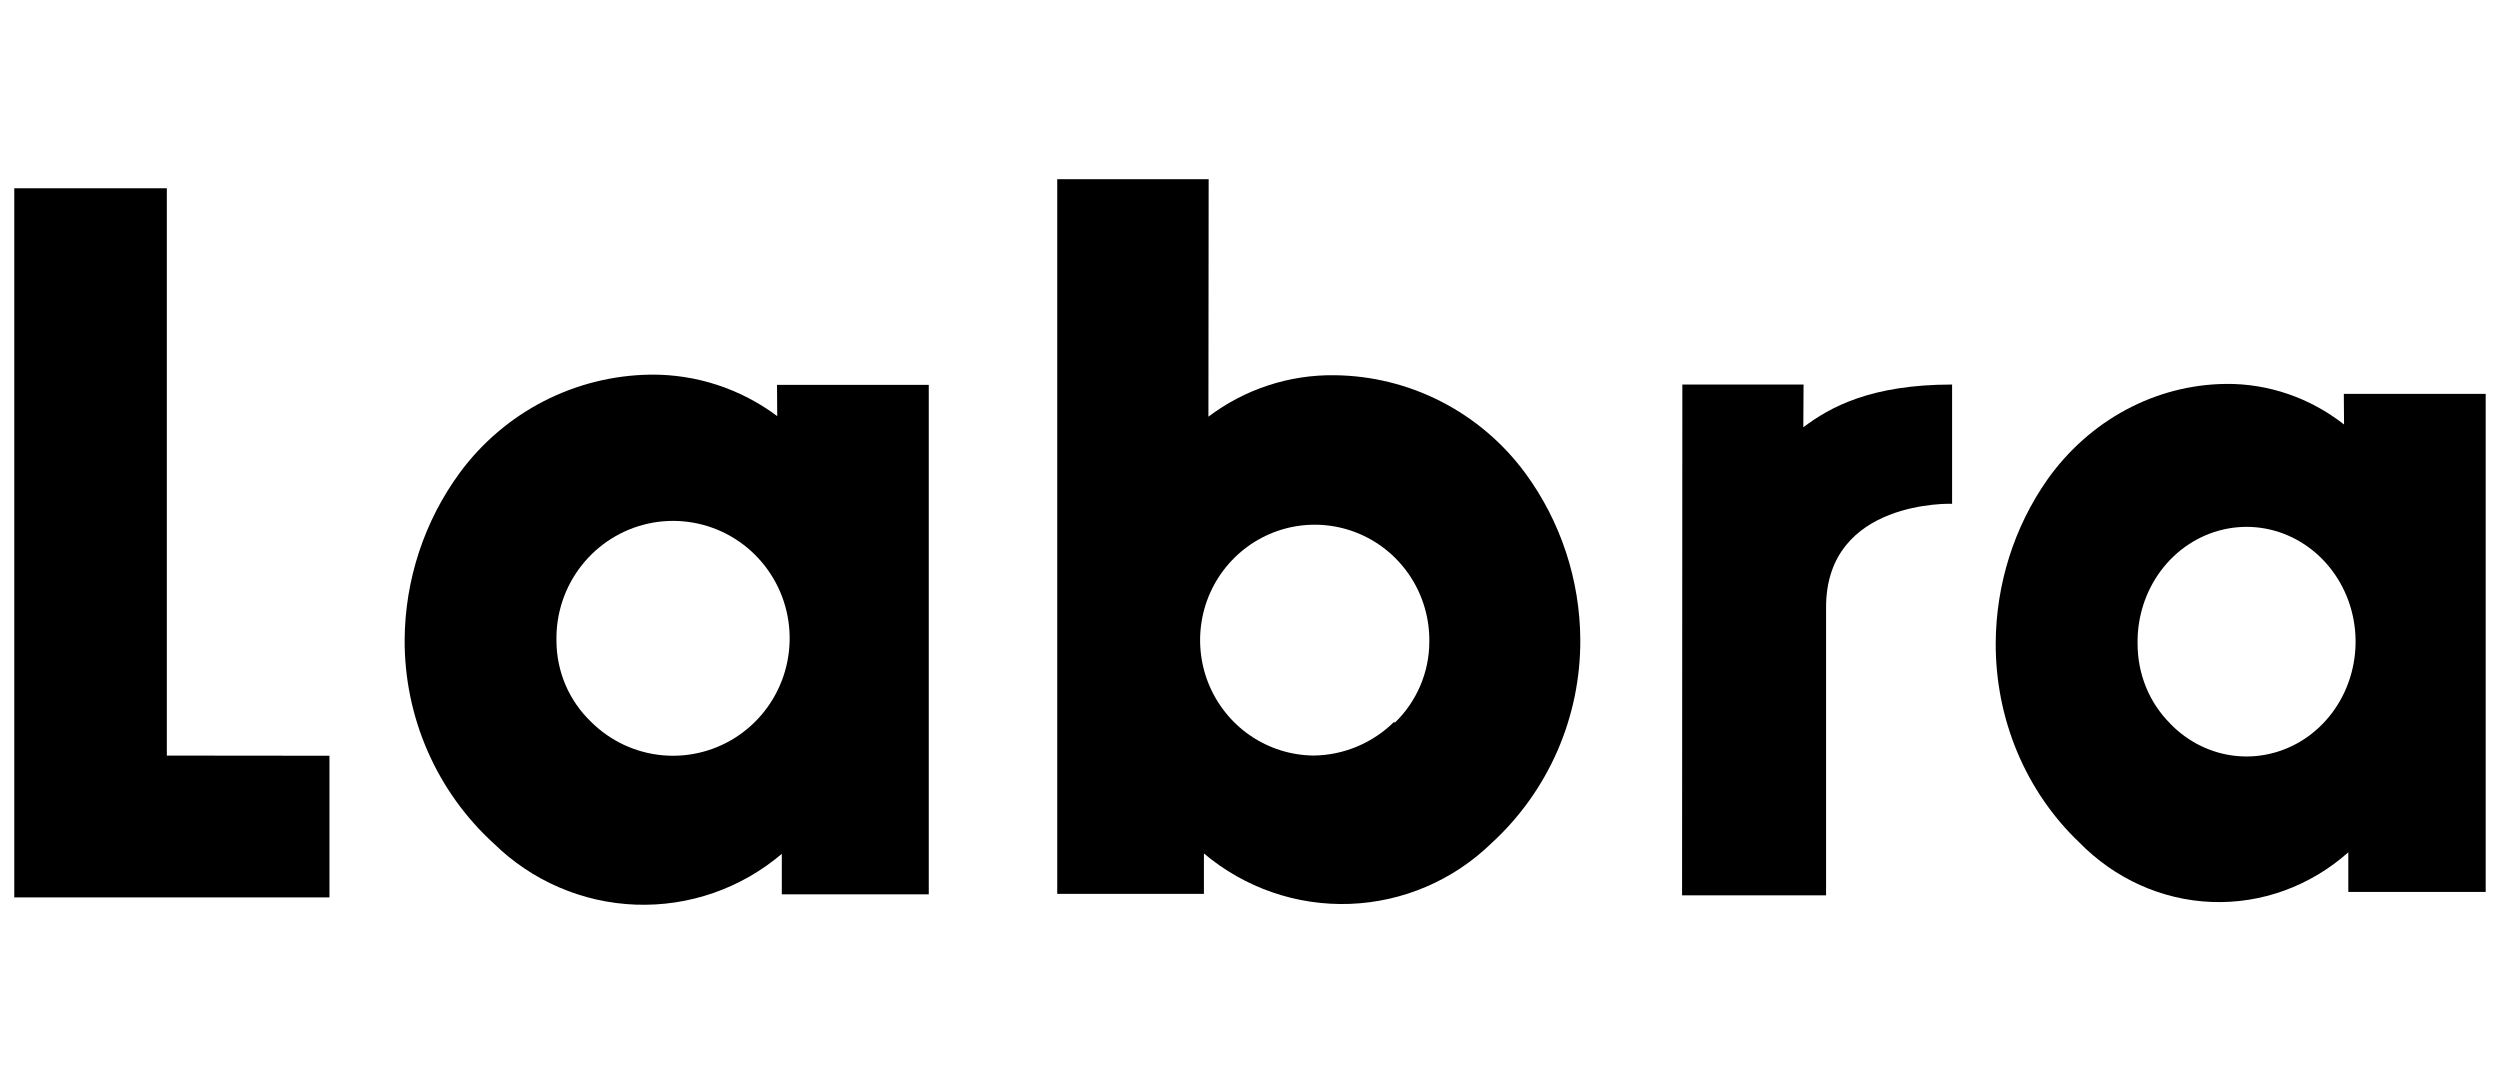
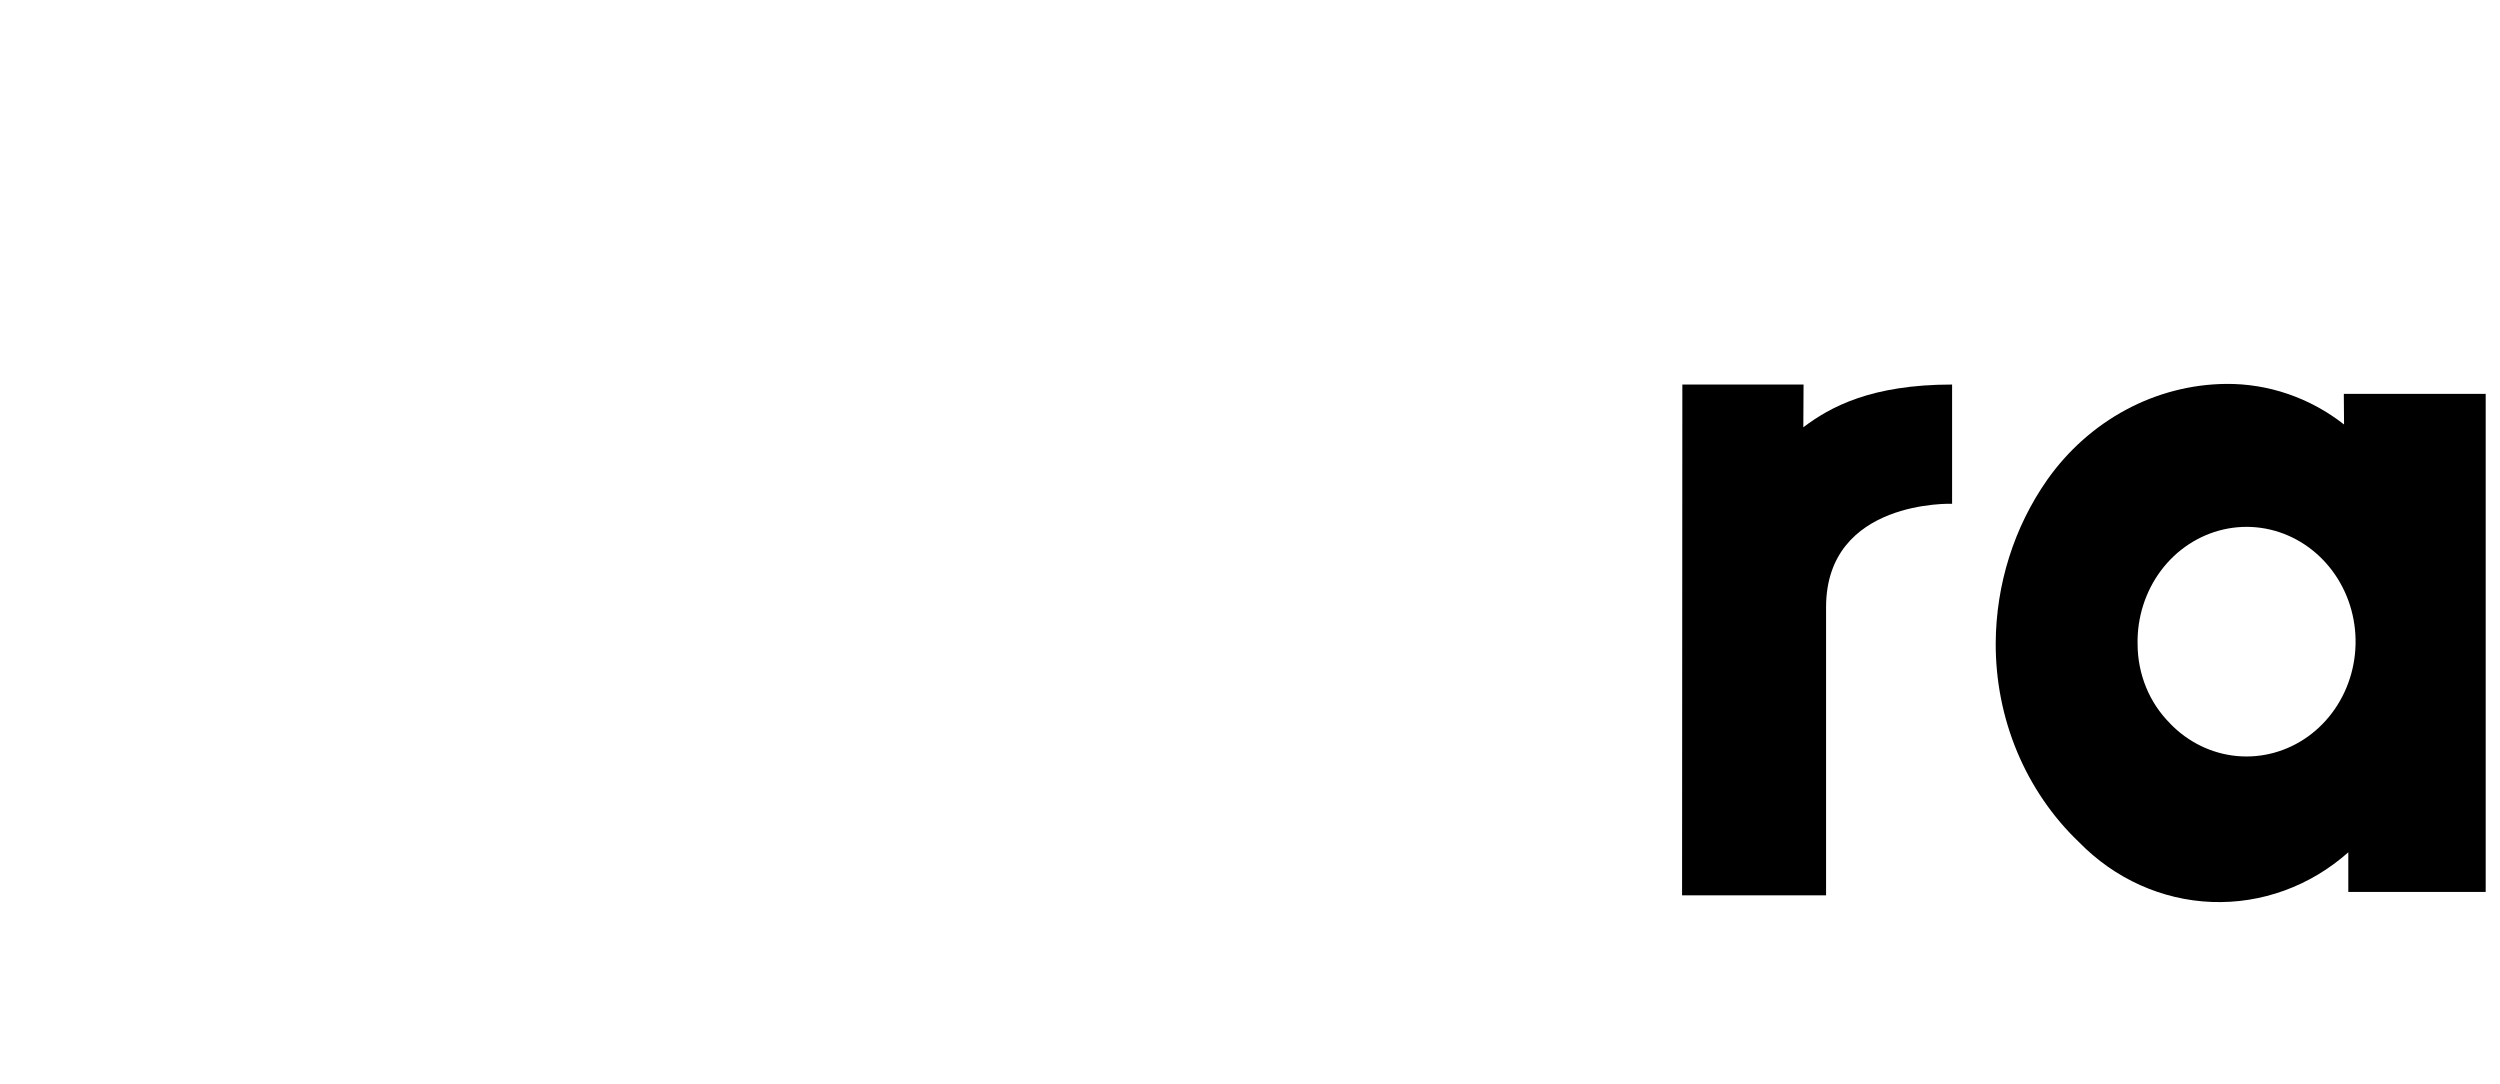
<svg xmlns="http://www.w3.org/2000/svg" id="Lager_1" data-name="Lager 1" viewBox="0 0 634.01 274.9">
-   <path d="M197.12,105.54c-9.27-6.94-20.53-10.64-32.08-10.53-9.43.11-18.71,2.41-27.11,6.72-8.4,4.31-15.7,10.53-21.32,18.15-8.99,12.26-13.88,27.08-13.99,42.32-.05,9.73,1.93,19.36,5.82,28.27,3.89,8.91,9.6,16.89,16.76,23.42,9.68,9.5,22.52,15.04,36.03,15.53,13.51.49,26.71-4.1,37.04-12.88v10.27h37.27V97.6h-38.49l.06,7.95ZM149.91,183.07c-2.77-2.65-4.98-5.83-6.49-9.36-1.51-3.53-2.29-7.34-2.3-11.18-.15-6.91,2.09-13.66,6.34-19.08,4.25-5.43,10.24-9.2,16.94-10.67,6.7-1.47,13.71-.54,19.81,2.61,6.1,3.16,10.92,8.36,13.64,14.7,2.72,6.35,3.15,13.45,1.24,20.08-1.91,6.64-6.05,12.4-11.72,16.3-5.67,3.9-12.5,5.69-19.34,5.07-6.83-.62-13.24-3.61-18.12-8.47Z" />
  <path d="M594.46,107.65c-8.66-6.78-19.19-10.4-29.99-10.29-8.82.1-17.49,2.35-25.34,6.57-7.85,4.22-14.68,10.29-19.94,17.74-8.4,11.99-12.98,26.47-13.07,41.37-.05,9.51,1.81,18.93,5.44,27.63,3.64,8.7,8.98,16.51,15.67,22.89,9.05,9.29,21.05,14.7,33.68,15.18,12.63.48,24.97-4.01,34.63-12.59v10.04h34.84v-126.31h-35.98l.06,7.77ZM550.32,183.44c-2.59-2.59-4.66-5.7-6.07-9.15-1.41-3.45-2.14-7.17-2.15-10.93-.14-6.75,1.96-13.35,5.92-18.65,3.97-5.31,9.57-8.99,15.84-10.43,6.27-1.44,12.82-.53,18.52,2.56,5.7,3.09,10.21,8.17,12.75,14.37,2.54,6.2,2.95,13.14,1.16,19.63-1.79,6.49-5.66,12.12-10.96,15.93-5.3,3.81-11.69,5.56-18.08,4.96-6.39-.61-12.38-3.53-16.94-8.28Z" />
-   <polygon points="3.62 227.58 83.55 227.58 83.55 191.66 42.31 191.62 42.31 47.75 3.62 47.75 3.62 227.58" />
-   <path d="M306.53,45.44h-38.41s0,181.25,0,181.25h37.2s0-10.25,0-10.25c10.34,8.72,23.52,13.28,36.99,12.79,13.48-.49,26.3-5.99,35.99-15.44,7.12-6.53,12.81-14.5,16.68-23.39,3.87-8.89,5.84-18.49,5.79-28.19-.09-15.21-4.98-30-13.96-42.23-5.61-7.61-12.89-13.81-21.28-18.12-8.39-4.31-17.65-6.6-27.06-6.7-11.53-.16-22.79,3.54-32.01,10.51l.06-60.23ZM353.58,183.04c-5.44,5.38-12.73,8.46-20.36,8.57-5.76-.04-11.37-1.8-16.13-5.05-4.76-3.26-8.46-7.87-10.62-13.24-2.16-5.37-2.68-11.27-1.51-16.95,1.17-5.68,4-10.87,8.11-14.93,4.11-4.06,9.33-6.8,14.98-7.87,5.66-1.07,11.5-.42,16.8,1.86,5.29,2.28,9.79,6.09,12.93,10.95,3.14,4.86,4.77,10.55,4.7,16.35,0,3.85-.79,7.65-2.3,11.19-1.51,3.53-3.71,6.73-6.47,9.38l-.13-.26Z" />
  <path d="M463.1,227.06h-36.52l.07-129.54h30.74l-.06,10.84c6.8-5.14,17.18-10.84,37.73-10.84v30.24s-31.96-1.14-31.96,26.25v73.04Z" />
</svg>